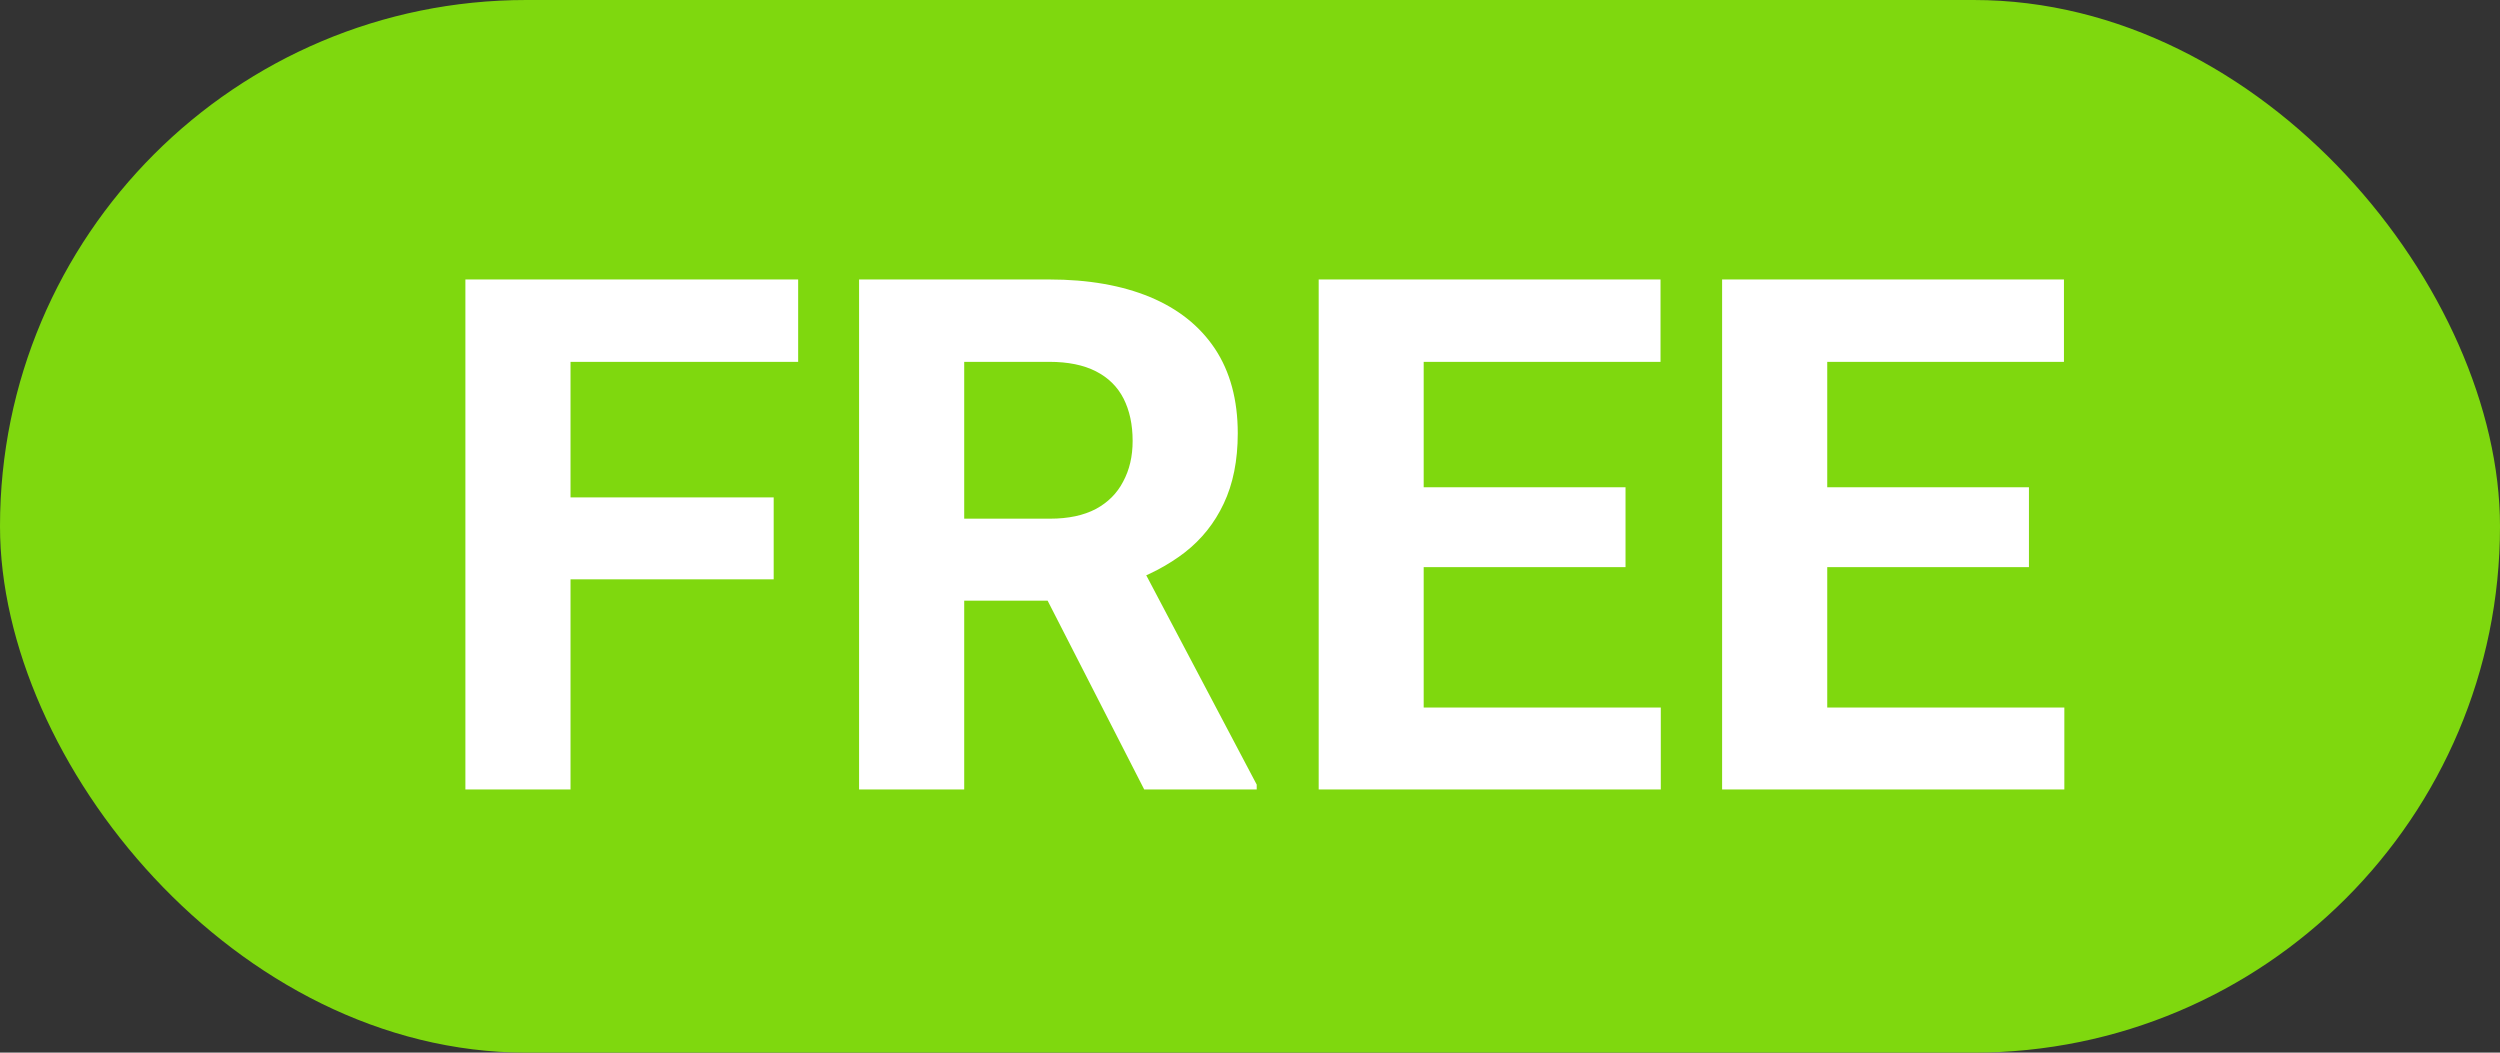
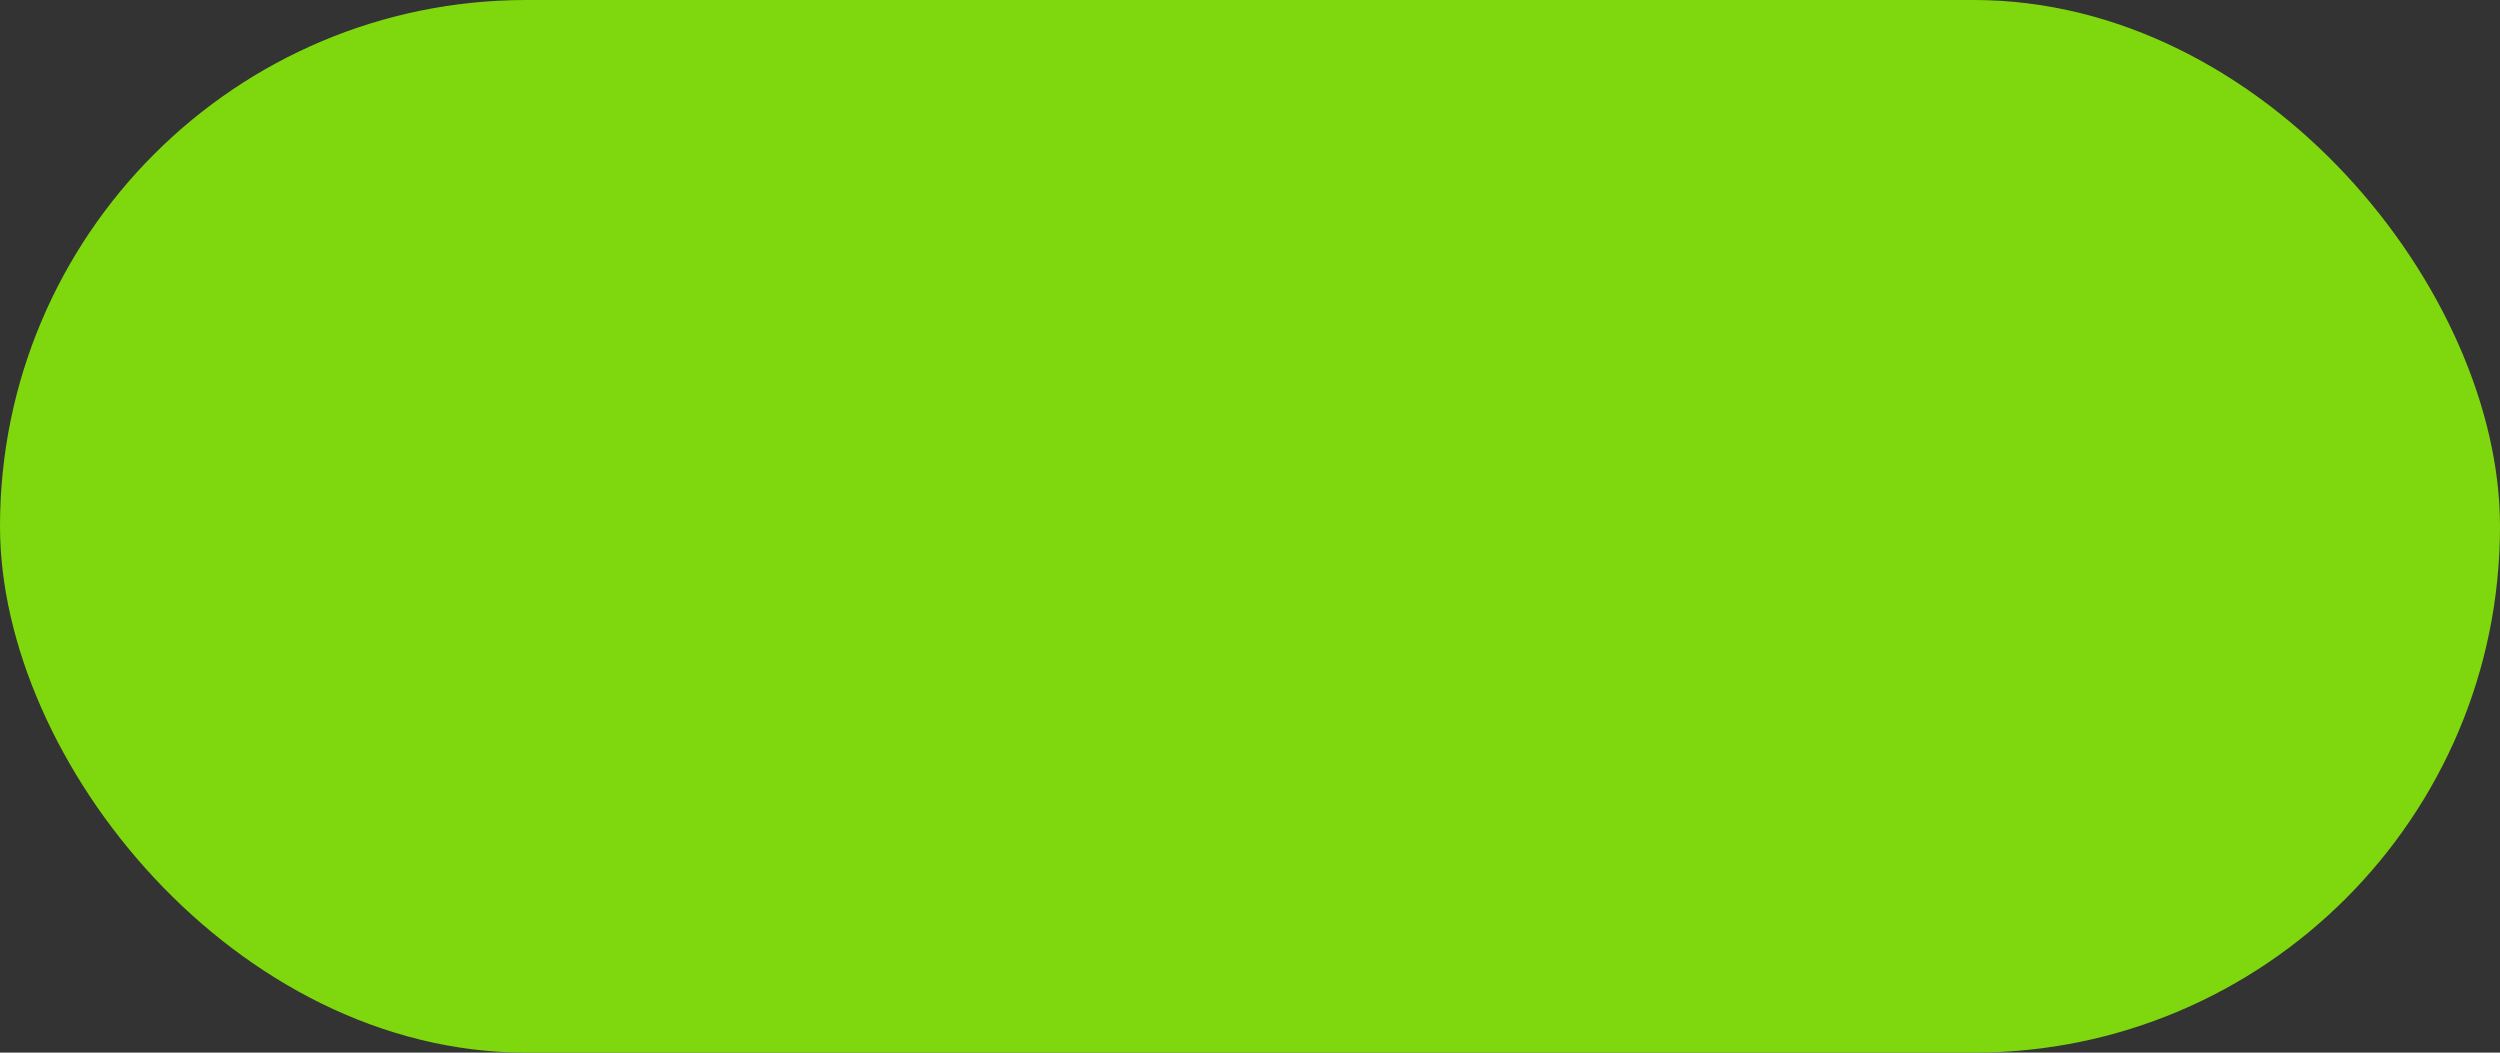
<svg xmlns="http://www.w3.org/2000/svg" width="19" height="8" viewBox="0 0 19 8" fill="none">
  <rect x="0" y="0" width="19" height="8" fill="#333333" stroke="none" />
  <rect width="19" height="8" rx="4" fill="#7FD80E" />
-   <path d="M4.336 2.124V6H3.537V2.124H4.336ZM5.88 3.78V4.403H4.118V3.78H5.88ZM6.066 2.124V2.75H4.118V2.124H6.066ZM6.529 2.124H7.975C8.271 2.124 8.526 2.169 8.739 2.257C8.953 2.346 9.118 2.477 9.234 2.651C9.349 2.825 9.407 3.039 9.407 3.293C9.407 3.5 9.371 3.679 9.3 3.828C9.231 3.975 9.133 4.098 9.005 4.198C8.879 4.295 8.731 4.374 8.56 4.432L8.307 4.565H7.051L7.046 3.942H7.98C8.12 3.942 8.236 3.917 8.329 3.868C8.421 3.818 8.49 3.749 8.536 3.66C8.584 3.571 8.608 3.469 8.608 3.351C8.608 3.227 8.585 3.12 8.539 3.029C8.493 2.939 8.423 2.87 8.329 2.822C8.235 2.774 8.117 2.75 7.975 2.75H7.328V6H6.529V2.124ZM8.696 6L7.812 4.272L8.656 4.267L9.551 5.963V6H8.696ZM12.622 5.377V6H10.559V5.377H12.622ZM10.82 2.124V6H10.022V2.124H10.82ZM12.354 3.703V4.31H10.559V3.703H12.354ZM12.62 2.124V2.75H10.559V2.124H12.62ZM15.689 5.377V6H13.626V5.377H15.689ZM13.887 2.124V6H13.088V2.124H13.887ZM15.42 3.703V4.31H13.626V3.703H15.42ZM15.686 2.124V2.75H13.626V2.124H15.686Z" fill="white" />
</svg>